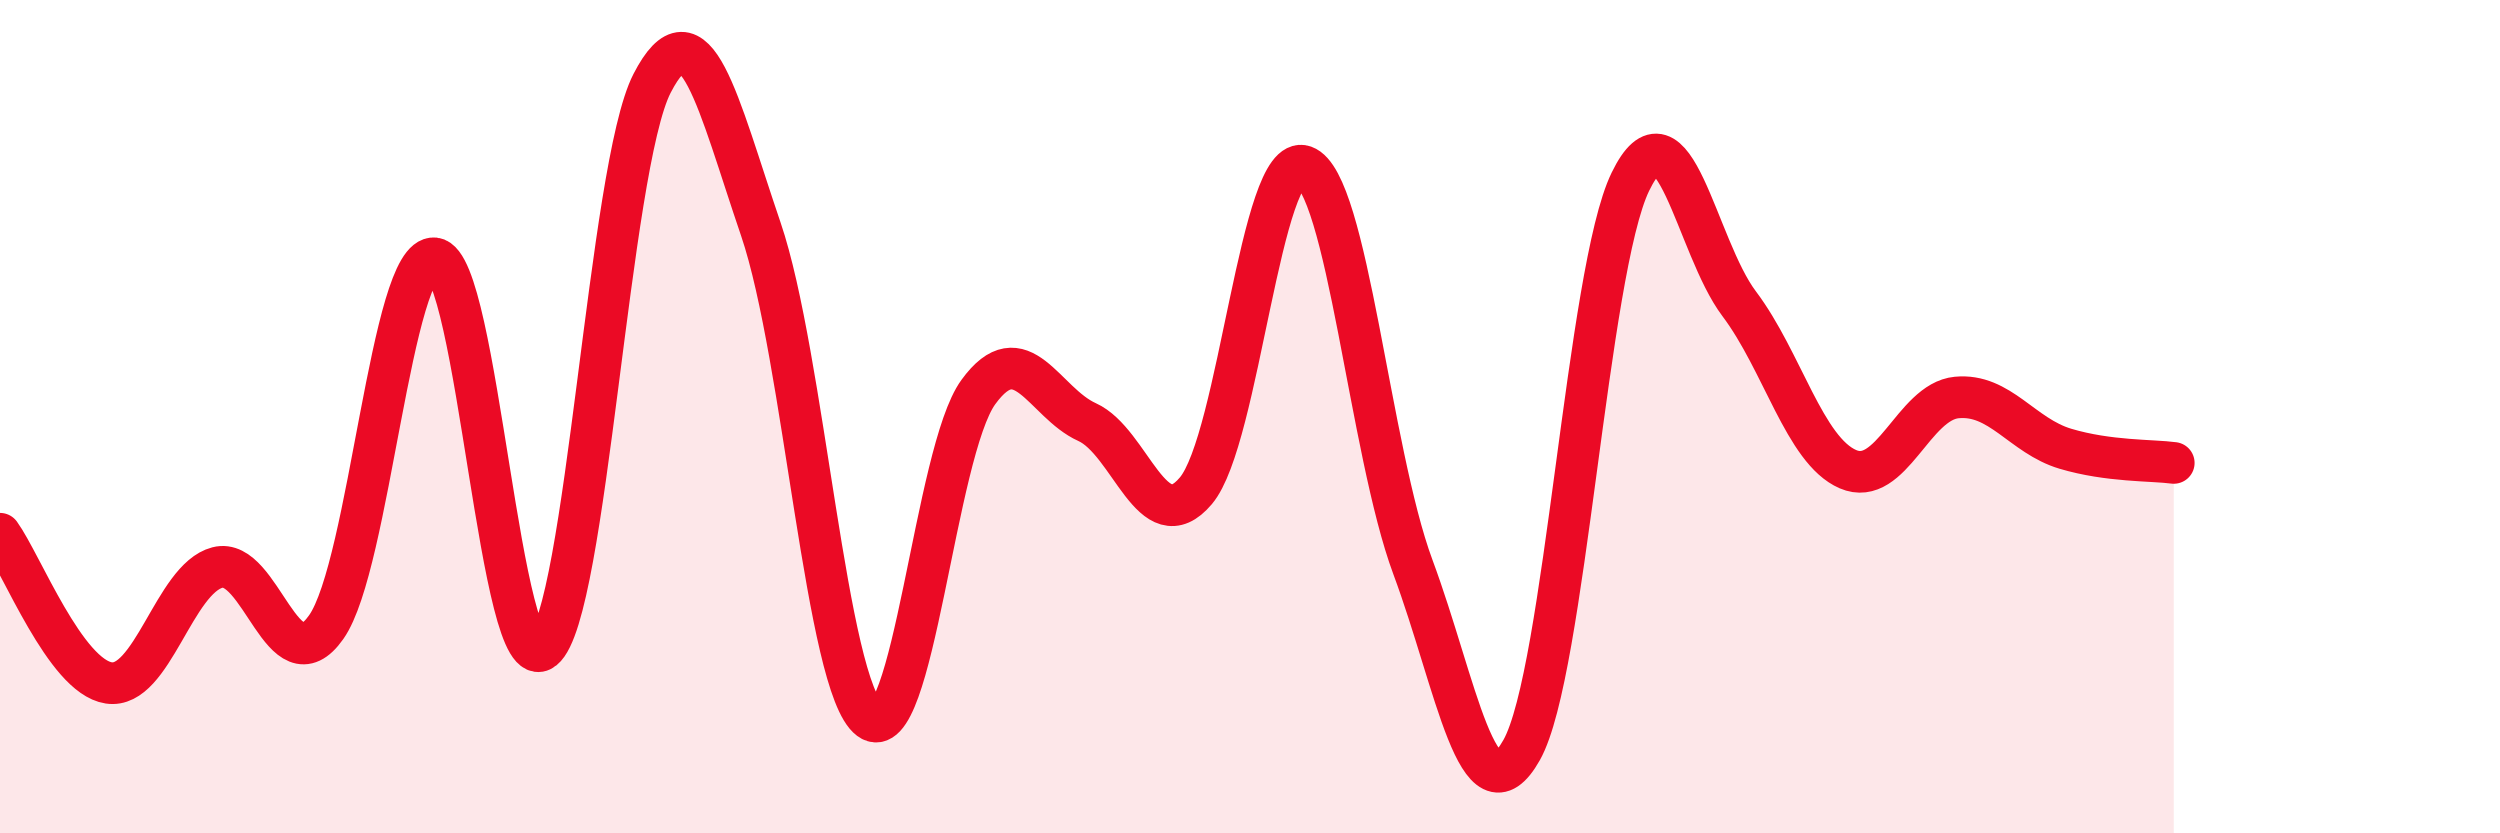
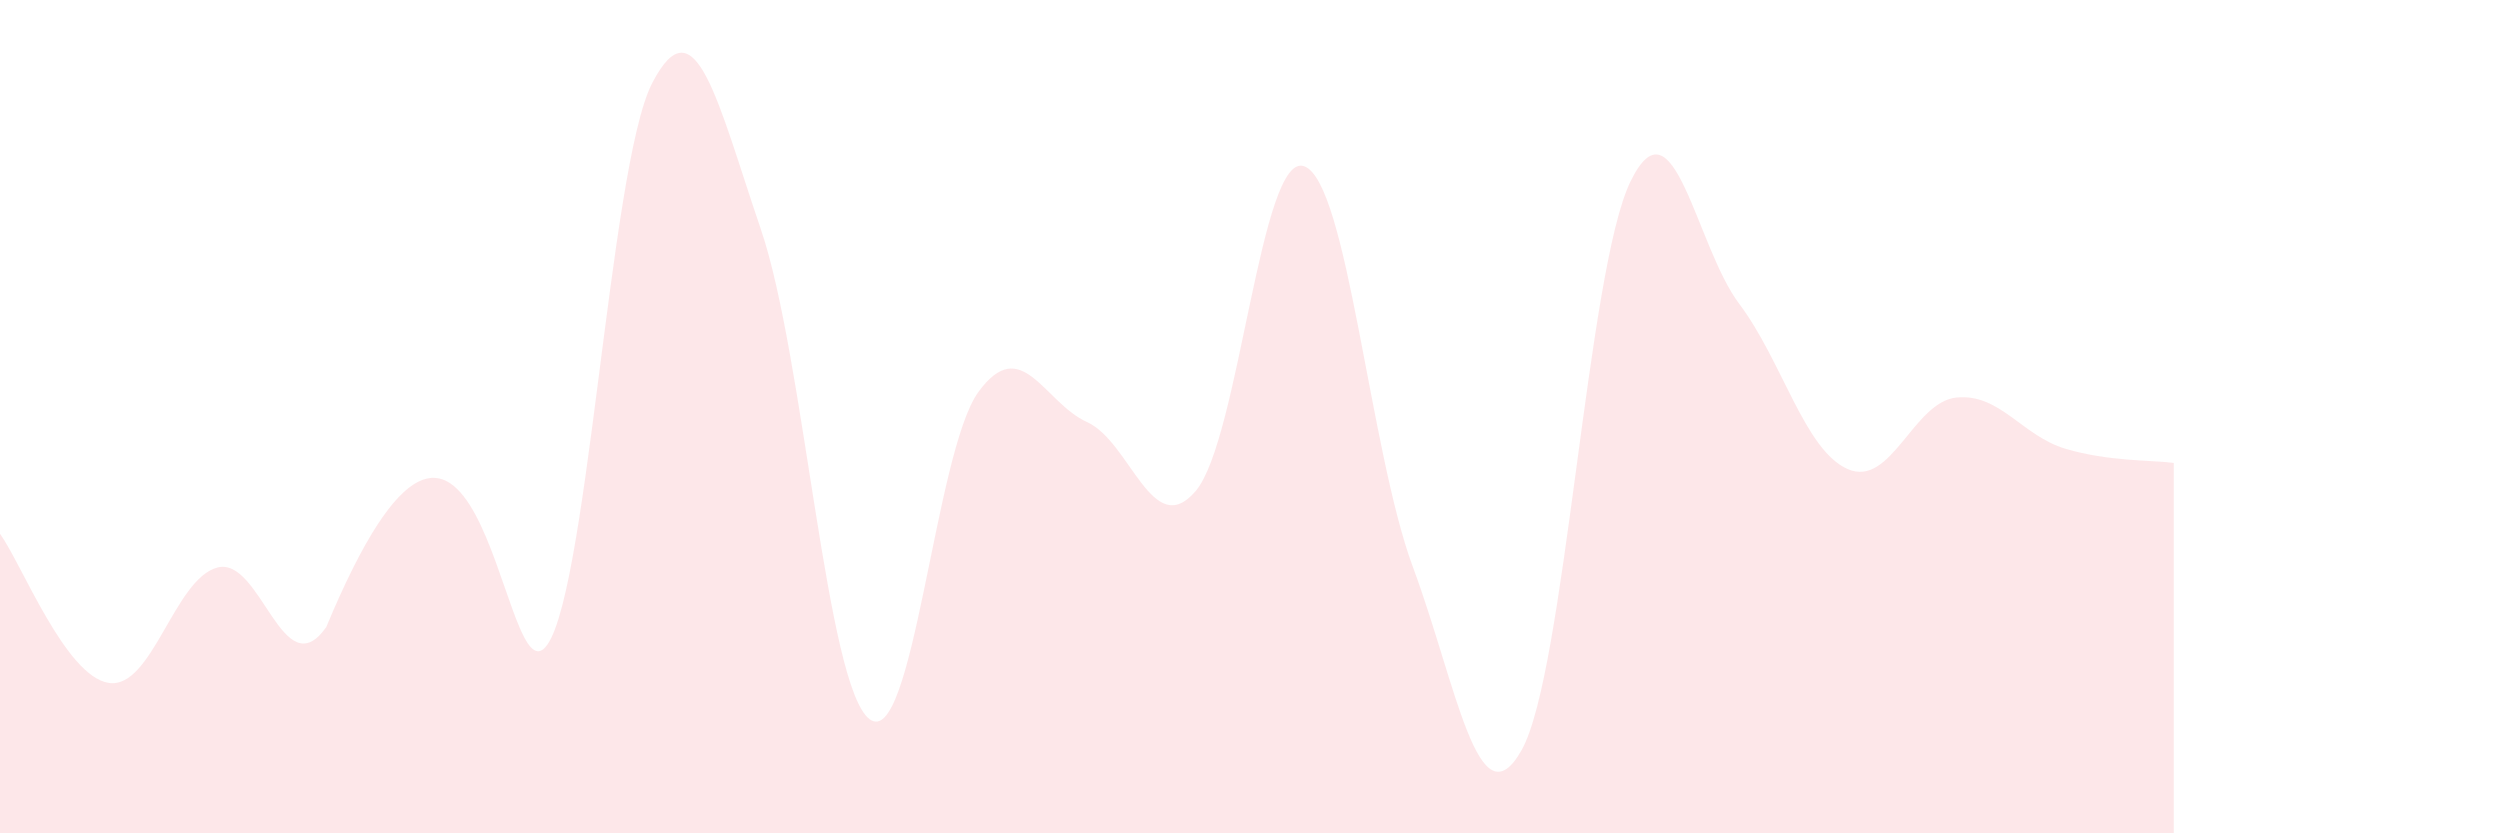
<svg xmlns="http://www.w3.org/2000/svg" width="60" height="20" viewBox="0 0 60 20">
-   <path d="M 0,12.81 C 0.52,13.53 1.57,16.23 2.61,16.39 C 3.65,16.55 4.18,13.89 5.22,13.62 C 6.26,13.35 6.79,16.53 7.83,15.05 C 8.87,13.57 9.39,6.09 10.43,6.2 C 11.47,6.31 12,16.42 13.04,15.58 C 14.08,14.74 14.61,4.02 15.65,2 C 16.69,-0.02 17.22,2.45 18.26,5.5 C 19.3,8.55 19.83,16.48 20.87,17.26 C 21.91,18.04 22.44,10.84 23.48,9.41 C 24.52,7.98 25.05,9.66 26.09,10.13 C 27.13,10.6 27.66,13.01 28.7,11.78 C 29.74,10.55 30.26,3.62 31.3,3.99 C 32.34,4.36 32.87,10.81 33.91,13.61 C 34.95,16.41 35.48,19.85 36.52,18 C 37.56,16.15 38.09,6.5 39.13,4.36 C 40.17,2.22 40.7,5.91 41.74,7.29 C 42.78,8.67 43.31,10.81 44.35,11.26 C 45.39,11.71 45.92,9.64 46.96,9.54 C 48,9.44 48.53,10.46 49.57,10.77 C 50.61,11.08 51.65,11.04 52.17,11.11L52.17 20L0 20Z" fill="#EB0A25" opacity="0.1" stroke-linecap="round" stroke-linejoin="round" />
-   <path d="M 0,12.81 C 0.52,13.53 1.57,16.23 2.61,16.39 C 3.65,16.55 4.18,13.89 5.22,13.62 C 6.26,13.35 6.79,16.53 7.83,15.05 C 8.87,13.57 9.39,6.09 10.43,6.2 C 11.47,6.31 12,16.42 13.04,15.58 C 14.08,14.74 14.61,4.02 15.65,2 C 16.69,-0.02 17.22,2.45 18.26,5.5 C 19.3,8.55 19.83,16.48 20.87,17.26 C 21.91,18.04 22.44,10.84 23.48,9.41 C 24.52,7.98 25.05,9.66 26.09,10.13 C 27.13,10.6 27.66,13.01 28.7,11.78 C 29.74,10.55 30.26,3.62 31.3,3.99 C 32.34,4.36 32.87,10.81 33.91,13.61 C 34.95,16.41 35.48,19.85 36.52,18 C 37.56,16.15 38.09,6.5 39.13,4.36 C 40.17,2.22 40.7,5.91 41.74,7.29 C 42.78,8.67 43.31,10.81 44.35,11.26 C 45.39,11.71 45.92,9.64 46.96,9.54 C 48,9.44 48.53,10.46 49.57,10.77 C 50.61,11.08 51.65,11.04 52.17,11.11" stroke="#EB0A25" stroke-width="1" fill="none" stroke-linecap="round" stroke-linejoin="round" />
+   <path d="M 0,12.81 C 0.52,13.53 1.57,16.23 2.61,16.39 C 3.65,16.55 4.18,13.89 5.22,13.62 C 6.26,13.35 6.79,16.53 7.83,15.05 C 11.47,6.31 12,16.42 13.04,15.58 C 14.08,14.74 14.61,4.02 15.65,2 C 16.69,-0.02 17.22,2.45 18.26,5.5 C 19.3,8.55 19.83,16.48 20.87,17.26 C 21.91,18.04 22.44,10.84 23.48,9.41 C 24.52,7.98 25.05,9.66 26.09,10.13 C 27.13,10.6 27.66,13.01 28.7,11.78 C 29.74,10.55 30.26,3.62 31.3,3.99 C 32.34,4.36 32.87,10.81 33.91,13.61 C 34.95,16.41 35.48,19.85 36.52,18 C 37.56,16.15 38.09,6.5 39.13,4.36 C 40.17,2.22 40.7,5.91 41.74,7.29 C 42.78,8.67 43.31,10.81 44.35,11.26 C 45.39,11.71 45.92,9.64 46.96,9.54 C 48,9.44 48.53,10.46 49.57,10.77 C 50.61,11.08 51.65,11.04 52.17,11.11L52.17 20L0 20Z" fill="#EB0A25" opacity="0.1" stroke-linecap="round" stroke-linejoin="round" />
</svg>